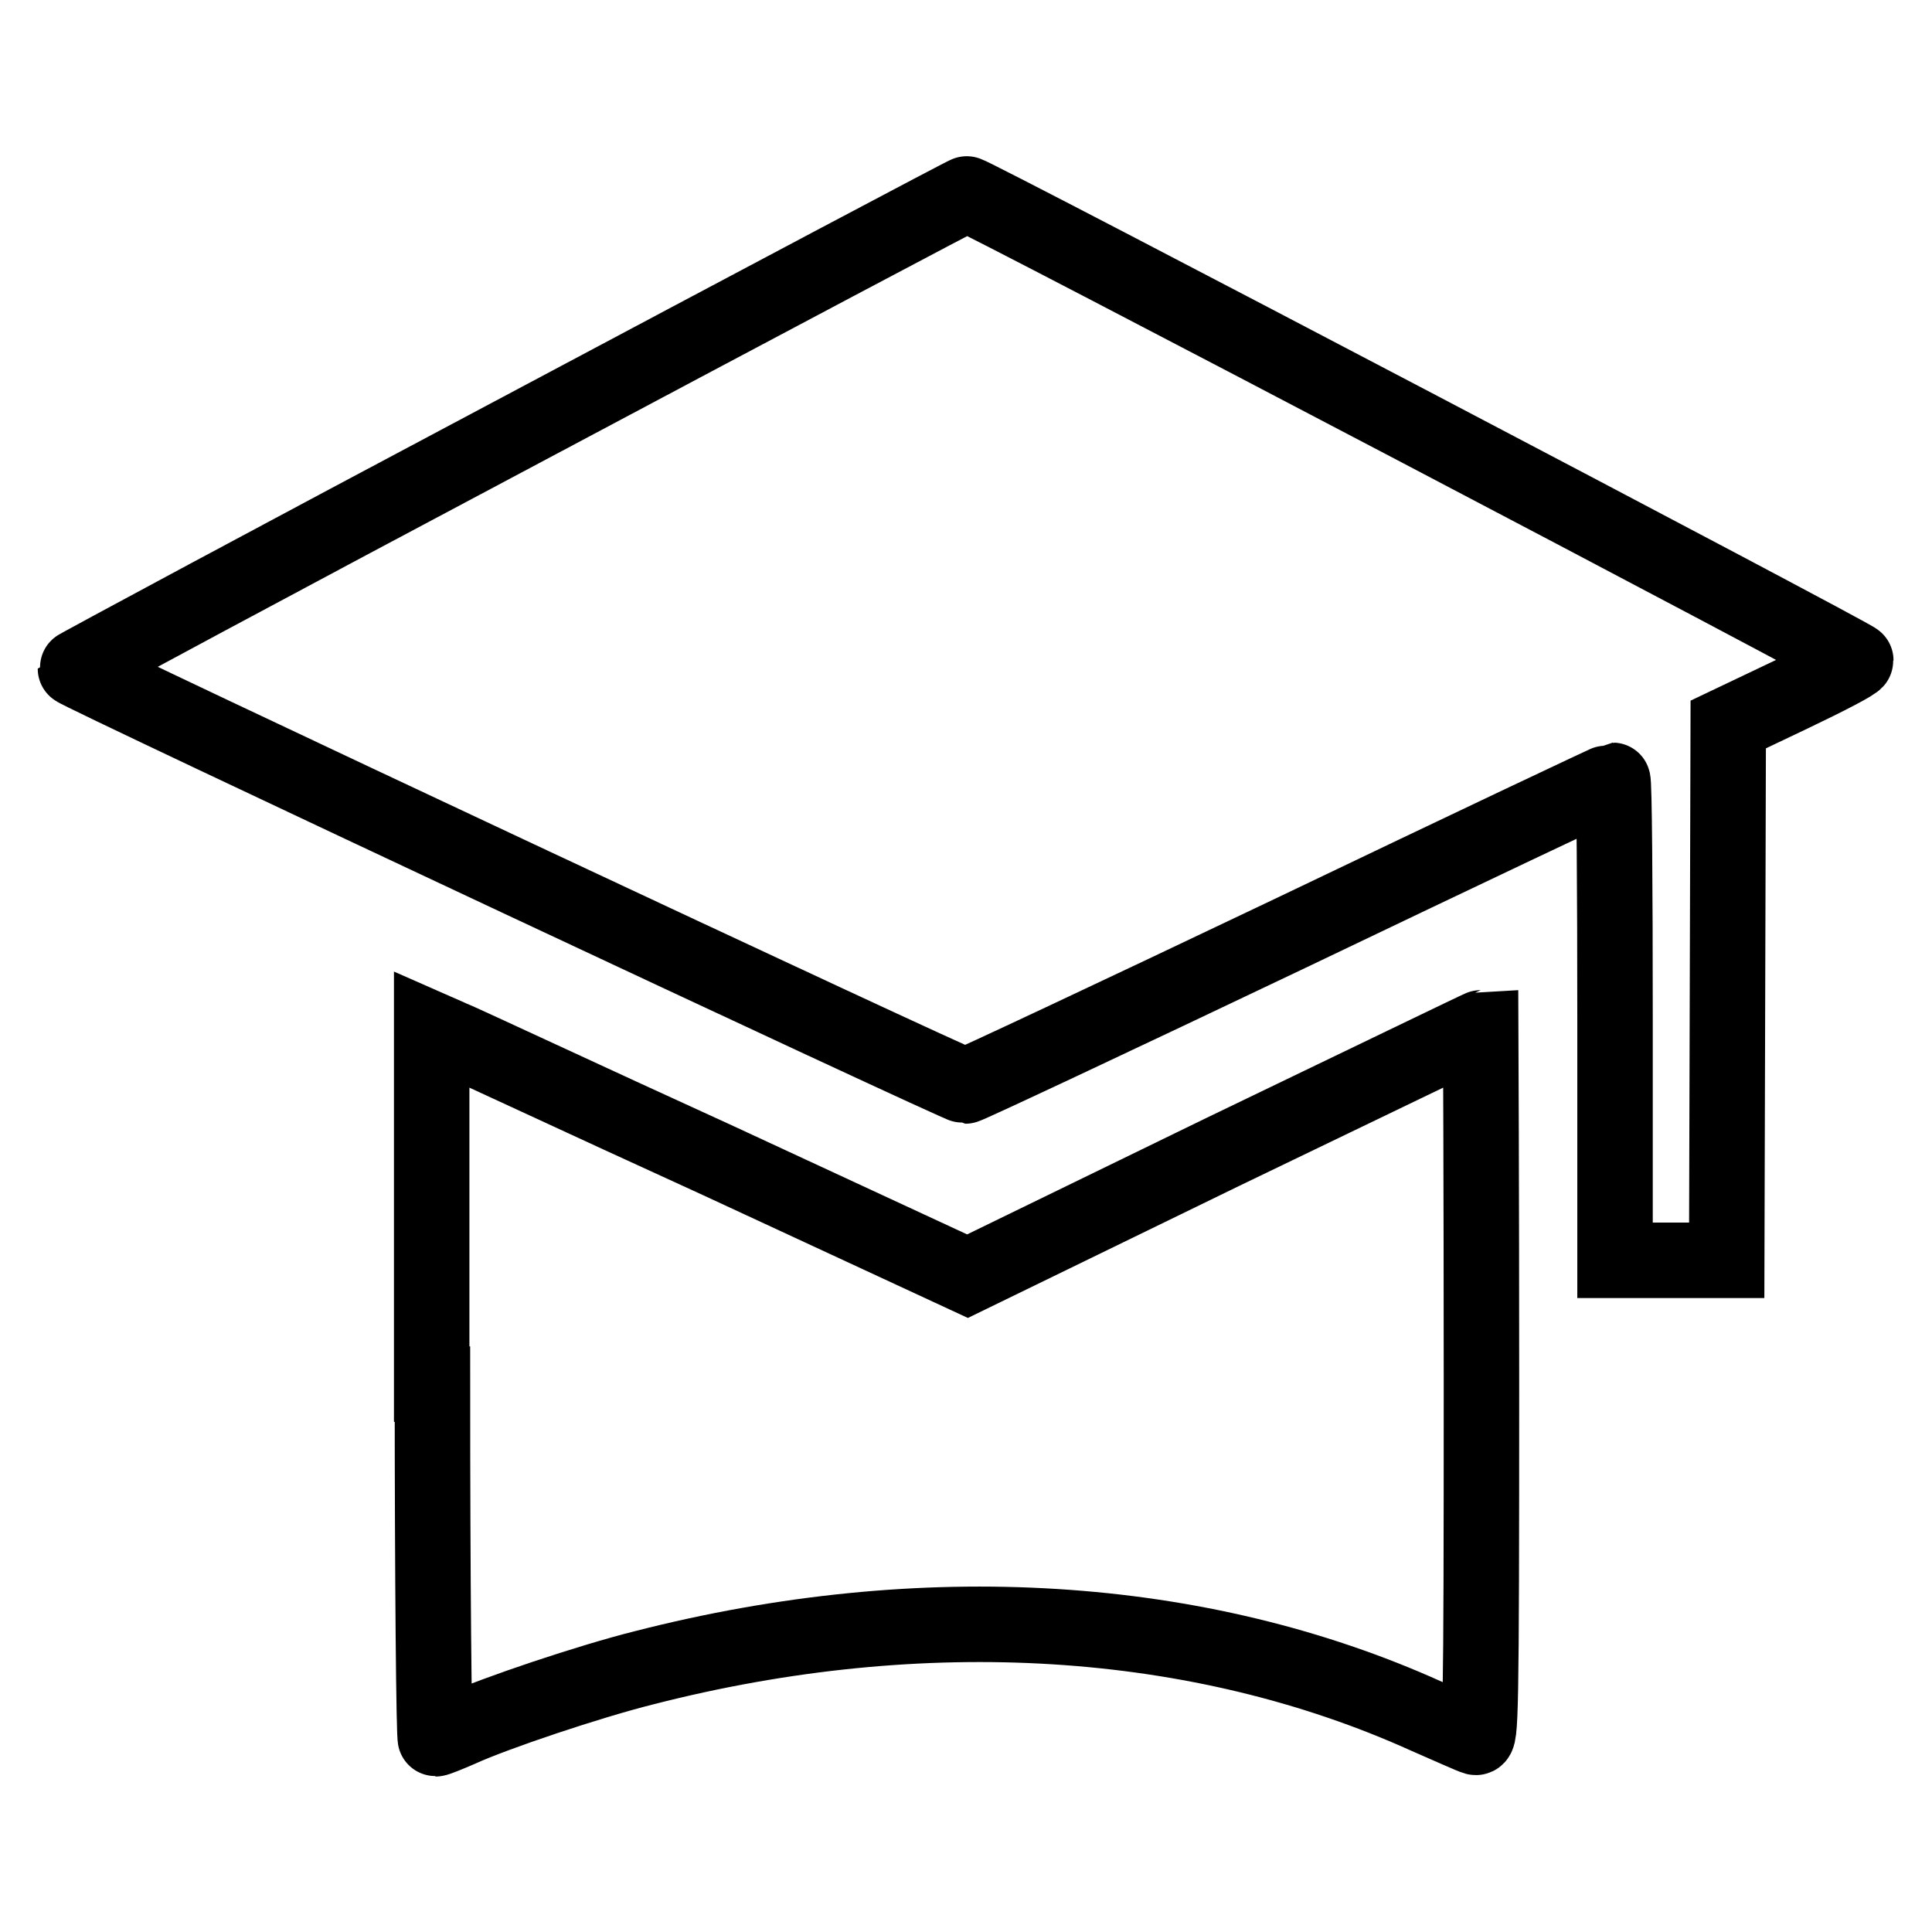
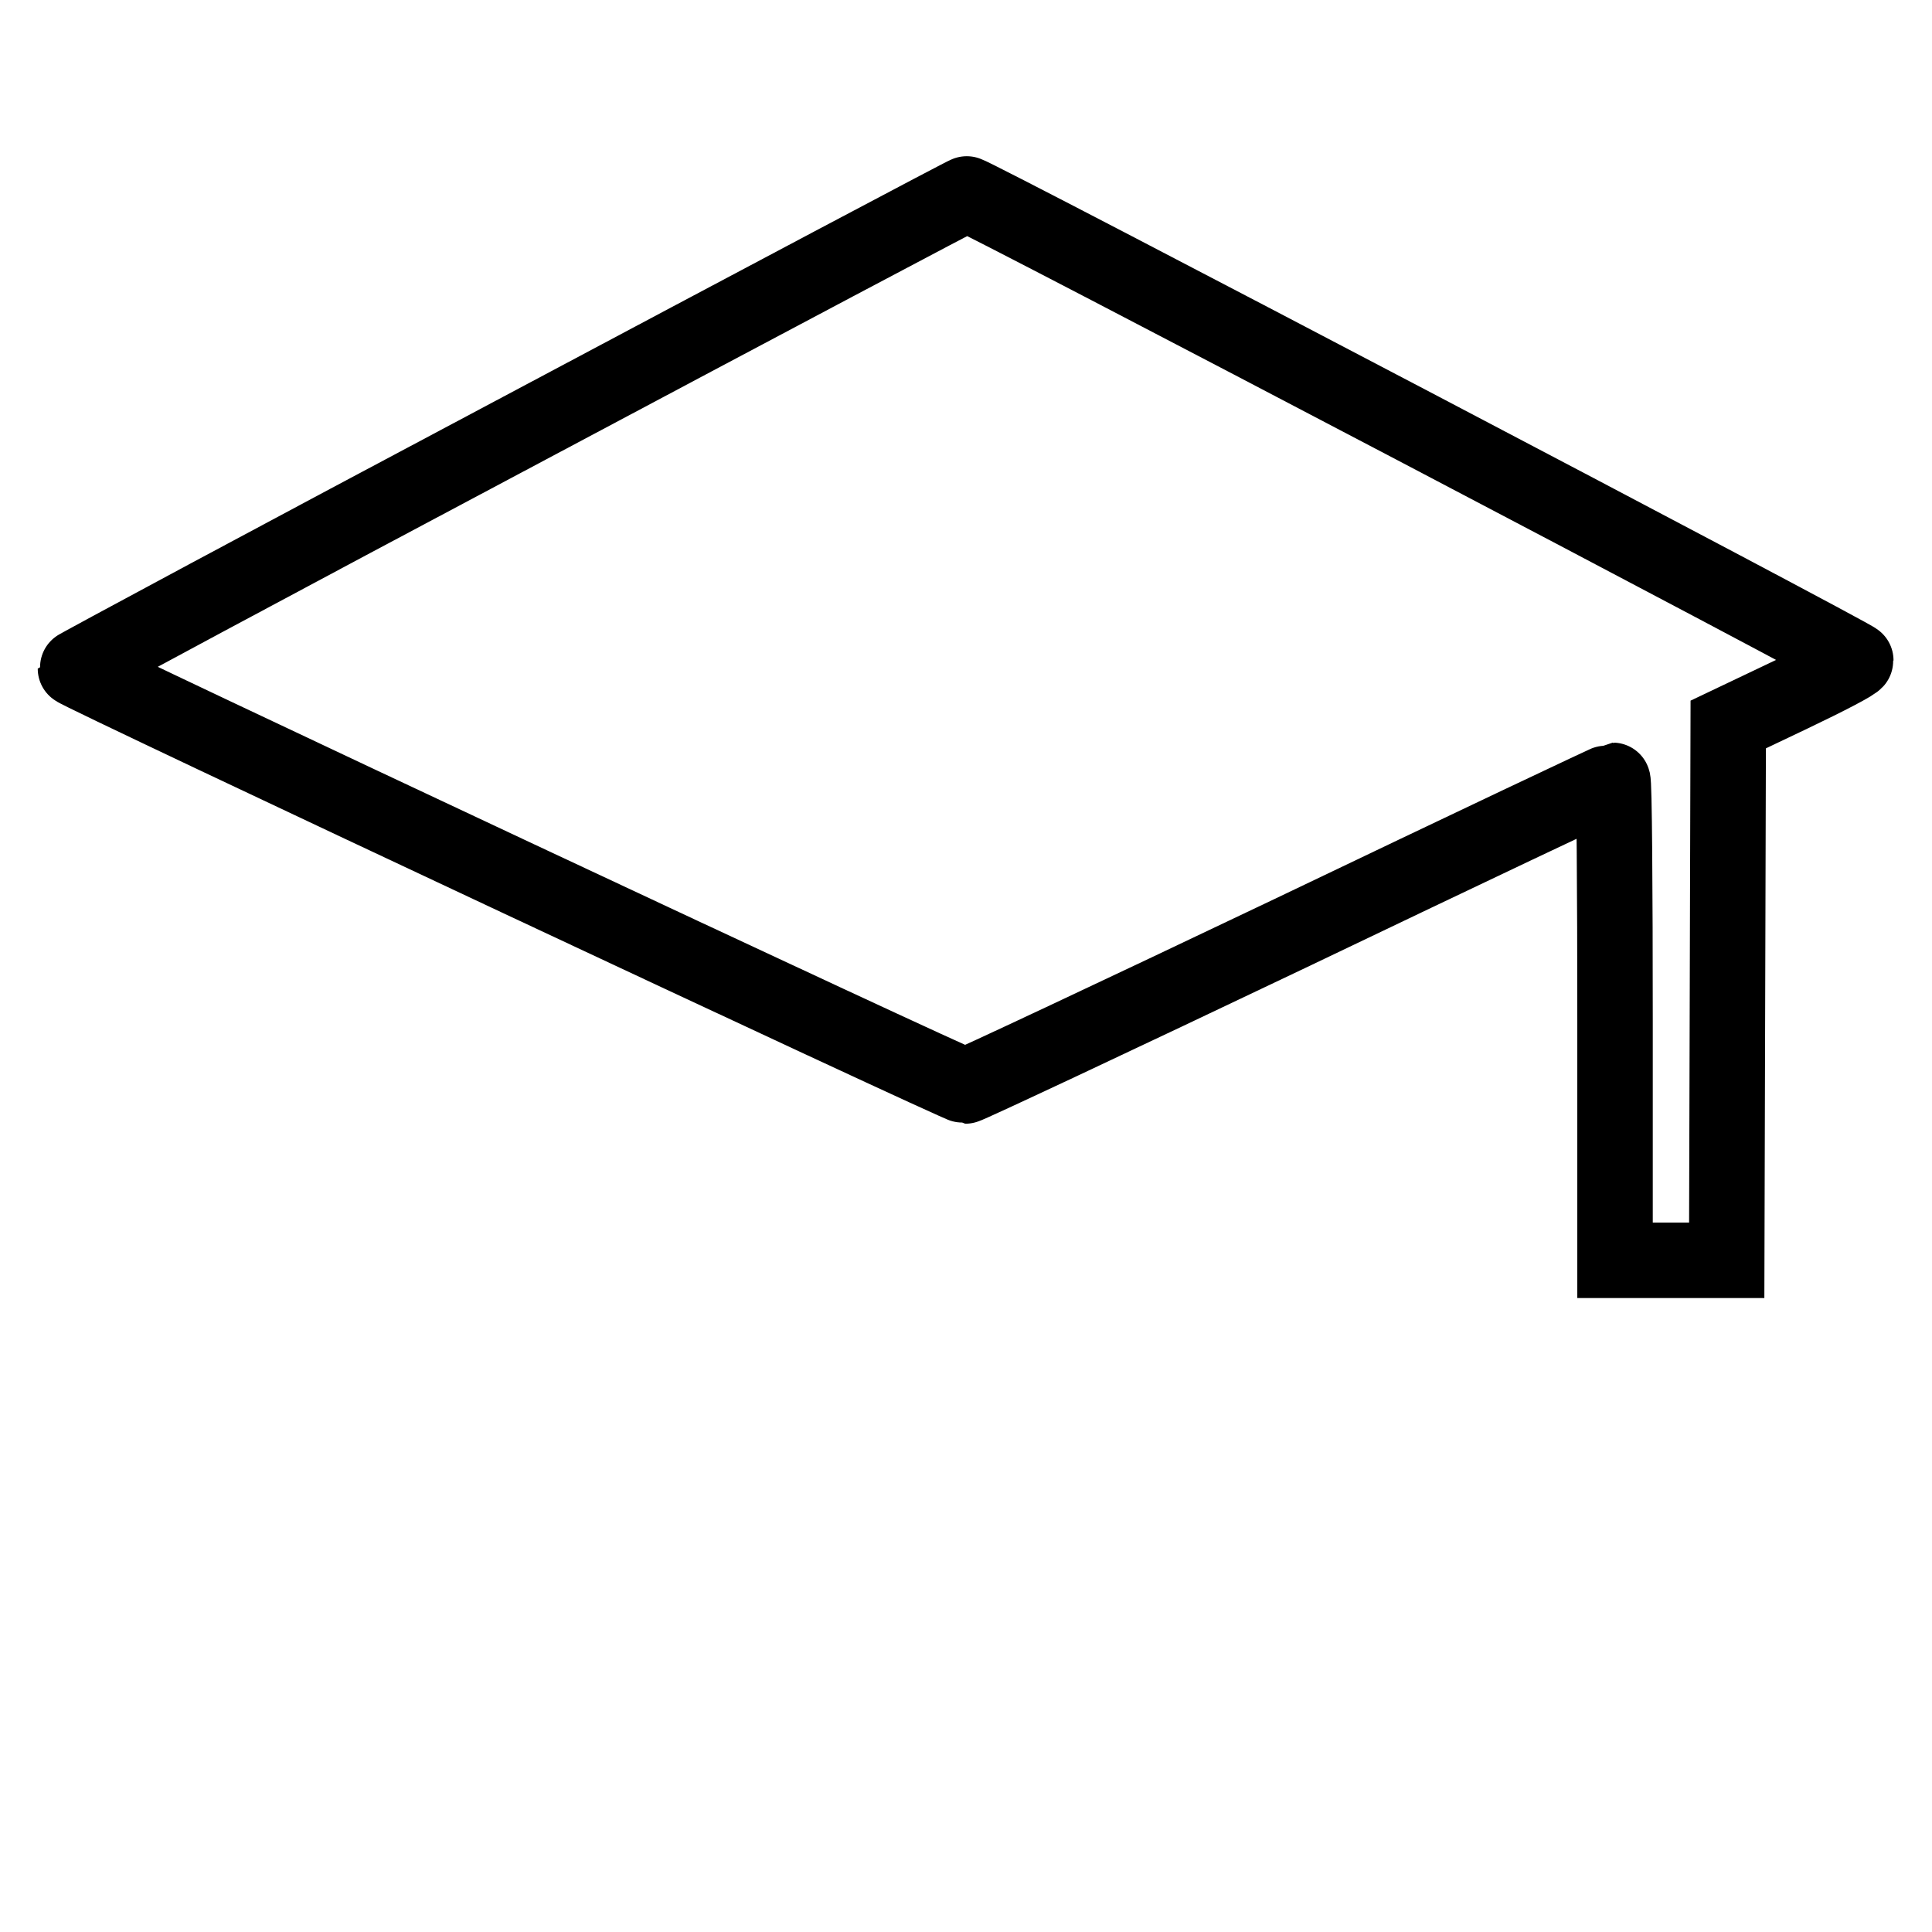
<svg xmlns="http://www.w3.org/2000/svg" version="1.1" x="0px" y="0px" viewBox="0 0 256 256" enable-background="new 0 0 256 256" xml:space="preserve">
  <g>
    <g>
      <g>
        <path stroke-width="10" fill-opacity="0" stroke="#000000" d="M69,57C36.6,74.2,10,88.5,10,88.6c0,0.4,117.1,55.3,117.9,55.3c0.3,0,19.7-9.1,43-20.2c23.4-11.2,42.6-20.3,42.8-20.3c0.2,0,0.3,14.3,0.3,31.8v31.8h7.4h7.4l0.1-35.5l0.1-35.5l8.4-4c4.6-2.2,8.5-4.2,8.5-4.5c0-0.4-117-61.8-117.8-61.8C128.1,25.6,101.5,39.7,69,57z" />
-         <path stroke-width="10" fill-opacity="0" stroke="#000000" d="M57.3,183.4c0,26,0.2,47,0.4,47c0.2,0,1.7-0.6,3.3-1.3c4.6-2.1,17.1-6.3,24.3-8.1c37-9.5,73.6-7.2,103.7,6.4c3.2,1.4,6.1,2.7,6.5,2.8c0.7,0.2,0.8-2.2,0.8-46.9c0-25.9-0.1-47.1-0.1-47.1c-0.1,0-15.4,7.4-34.1,16.4l-33.9,16.5l-33-15.3C77,145.5,61,138,59.7,137.5l-2.5-1.1V183.4z" />
      </g>
    </g>
  </g>
</svg>